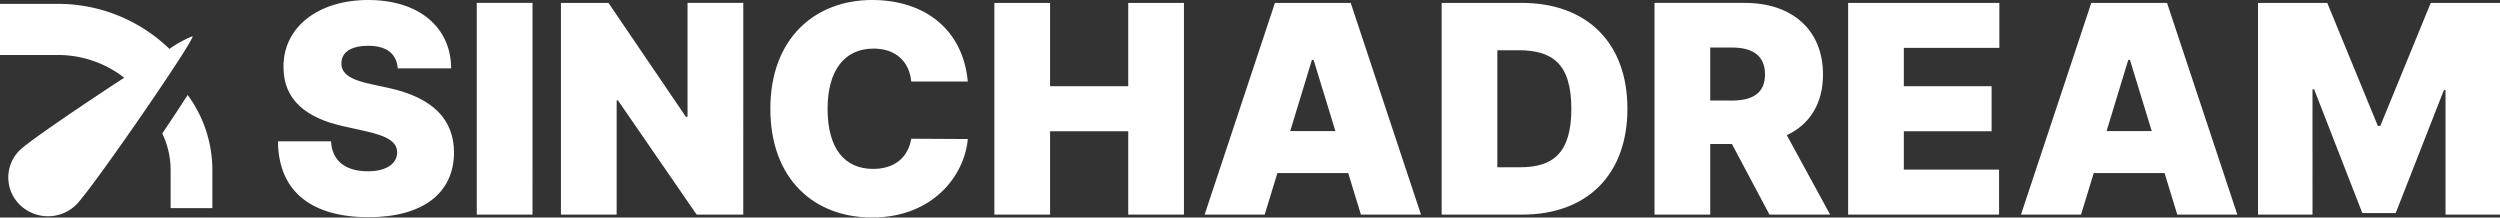
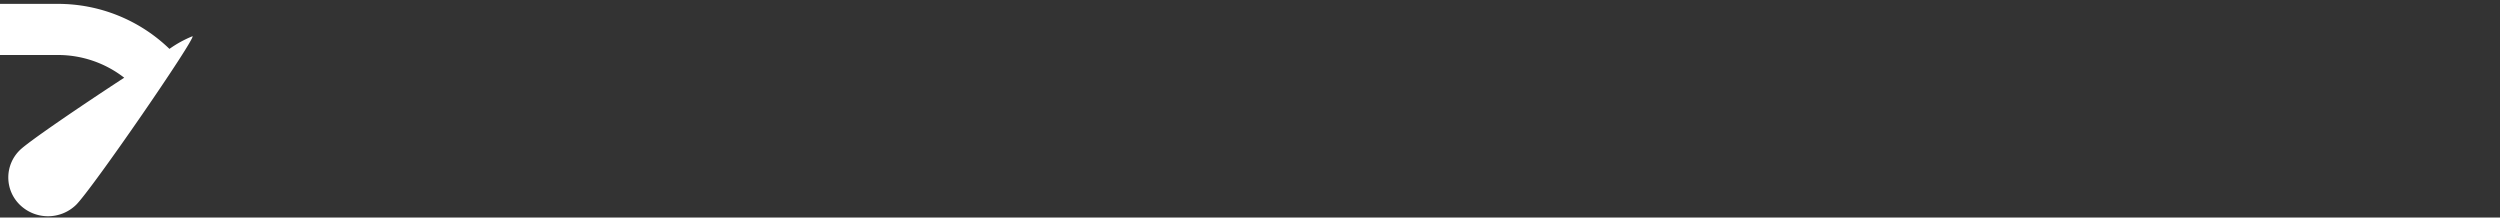
<svg xmlns="http://www.w3.org/2000/svg" width="350.734" height="30.514" viewBox="0 0 350.734 30.514">
  <rect x="0" y="0" width="350.734" height="30.514" fill="#333333" stroke="none" />
  <g id="그룹_9419" data-name="그룹 9419" transform="translate(17576 7688.107)">
-     <path id="SINCHADREAM" d="M18.012-20.521H25.5c-.029-5.758-4.51-9.586-11.631-9.586-6.976,0-11.936,3.771-11.892,9.4-.015,4.6,3.176,7.164,8.411,8.31l3,.667c3.292.725,4.51,1.566,4.539,3C17.9-7.164,16.46-6.077,13.806-6.077c-3.118,0-5.018-1.45-5.163-4.206H1.2C1.262-2.973,6.236.363,13.908.363c7.5,0,11.965-3.278,11.994-9.079C25.873-13.3,23.03-16.4,16.678-17.78l-2.48-.537c-2.77-.595-4.162-1.436-4.09-2.959.015-1.392,1.175-2.407,3.756-2.407C16.533-23.683,17.838-22.508,18.012-20.521Zm18.9-9.18H29.093V0h7.817Zm29.571,0H58.663v15.982h-.232L47.569-29.7H40.9V0h7.817V-16.025H48.9L59.94,0H66.48ZM90.047-18.665H97.98c-.667-7.295-6.033-11.443-13.429-11.443-7.991,0-14.271,5.366-14.271,15.257C70.28-5,76.4.406,84.551.406c8.542,0,12.98-5.9,13.429-11.007l-7.933-.044c-.435,2.61-2.32,4.235-5.337,4.235-4.017,0-6.4-2.857-6.4-8.44,0-5.308,2.32-8.44,6.454-8.44C87.915-23.291,89.786-21.435,90.047-18.665ZM101.708,0h7.817V-11.689h10.964V0h7.817V-29.7h-7.817v11.689H109.525V-29.7h-7.817Zm37.925,0,1.784-5.83h9.934L153.134,0h8.426L151.7-29.7h-10.63L131.206,0Zm3.582-11.718,3.046-9.992h.232l3.06,9.992ZM175.773,0c9.05,0,14.749-5.569,14.749-14.851S184.823-29.7,175.686-29.7H164.461V0Zm-3.5-6.642V-23.059h3c4.771,0,7.382,1.943,7.382,8.208s-2.61,8.208-7.179,8.208ZM194.322,0h7.817V-9.905h3.046L210.449,0h8.513l-6.077-11.138c3.191-1.508,5.076-4.409,5.076-8.527,0-6.265-4.351-10.036-10.964-10.036H194.322Zm7.817-16v-7.44h3.046c2.93,0,4.641,1.16,4.641,3.771S208.114-16,205.185-16ZM221.486,0H242.66V-6.309H229.3v-5.38h12.313v-6.323H229.3v-5.38h13.4V-29.7H221.486Zm32.675,0,1.784-5.83h9.934L267.663,0h8.426l-9.862-29.7H255.6L245.735,0Zm3.582-11.718,3.046-9.992h.232l3.06,9.992ZM278.99-29.7V0h7.643V-17.577h.232l6.758,17.36h4.684l6.758-17.244h.232V0h7.643V-29.7h-9.717l-7.077,17.258H295.8L288.706-29.7Z" transform="translate(-17538.205 -7658)" fill="#fff" />
    <g id="그룹_9418" data-name="그룹 9418" transform="translate(-17699.633 -7727.201)">
      <g id="그룹_648" data-name="그룹 648" transform="translate(123.633 39.638)">
        <g id="그룹_647" data-name="그룹 647">
-           <path id="패스_1050" data-name="패스 1050" d="M392.415,192.923c-1,1.554-2.254,3.454-3.563,5.4a11.906,11.906,0,0,1,1.172,5.146v5.325h5.855v-5.325a17.775,17.775,0,0,0-3.467-10.549Z" transform="translate(-366.086 -180.141)" fill="#fff" />
          <path id="패스_1051" data-name="패스 1051" d="M115.966,73.823a22.49,22.49,0,0,0-15.657-6.315H92.193V74.68h8.116a15.127,15.127,0,0,1,9.309,3.186c-6.235,4.068-13.426,8.97-14.629,10.149a5.35,5.35,0,0,0,0,7.693,5.658,5.658,0,0,0,7.873,0c2.176-2.124,16.749-23.271,16.347-23.664A15.627,15.627,0,0,0,115.966,73.823Z" transform="translate(-92.193 -67.508)" fill="#fff" />
        </g>
      </g>
    </g>
  </g>
</svg>